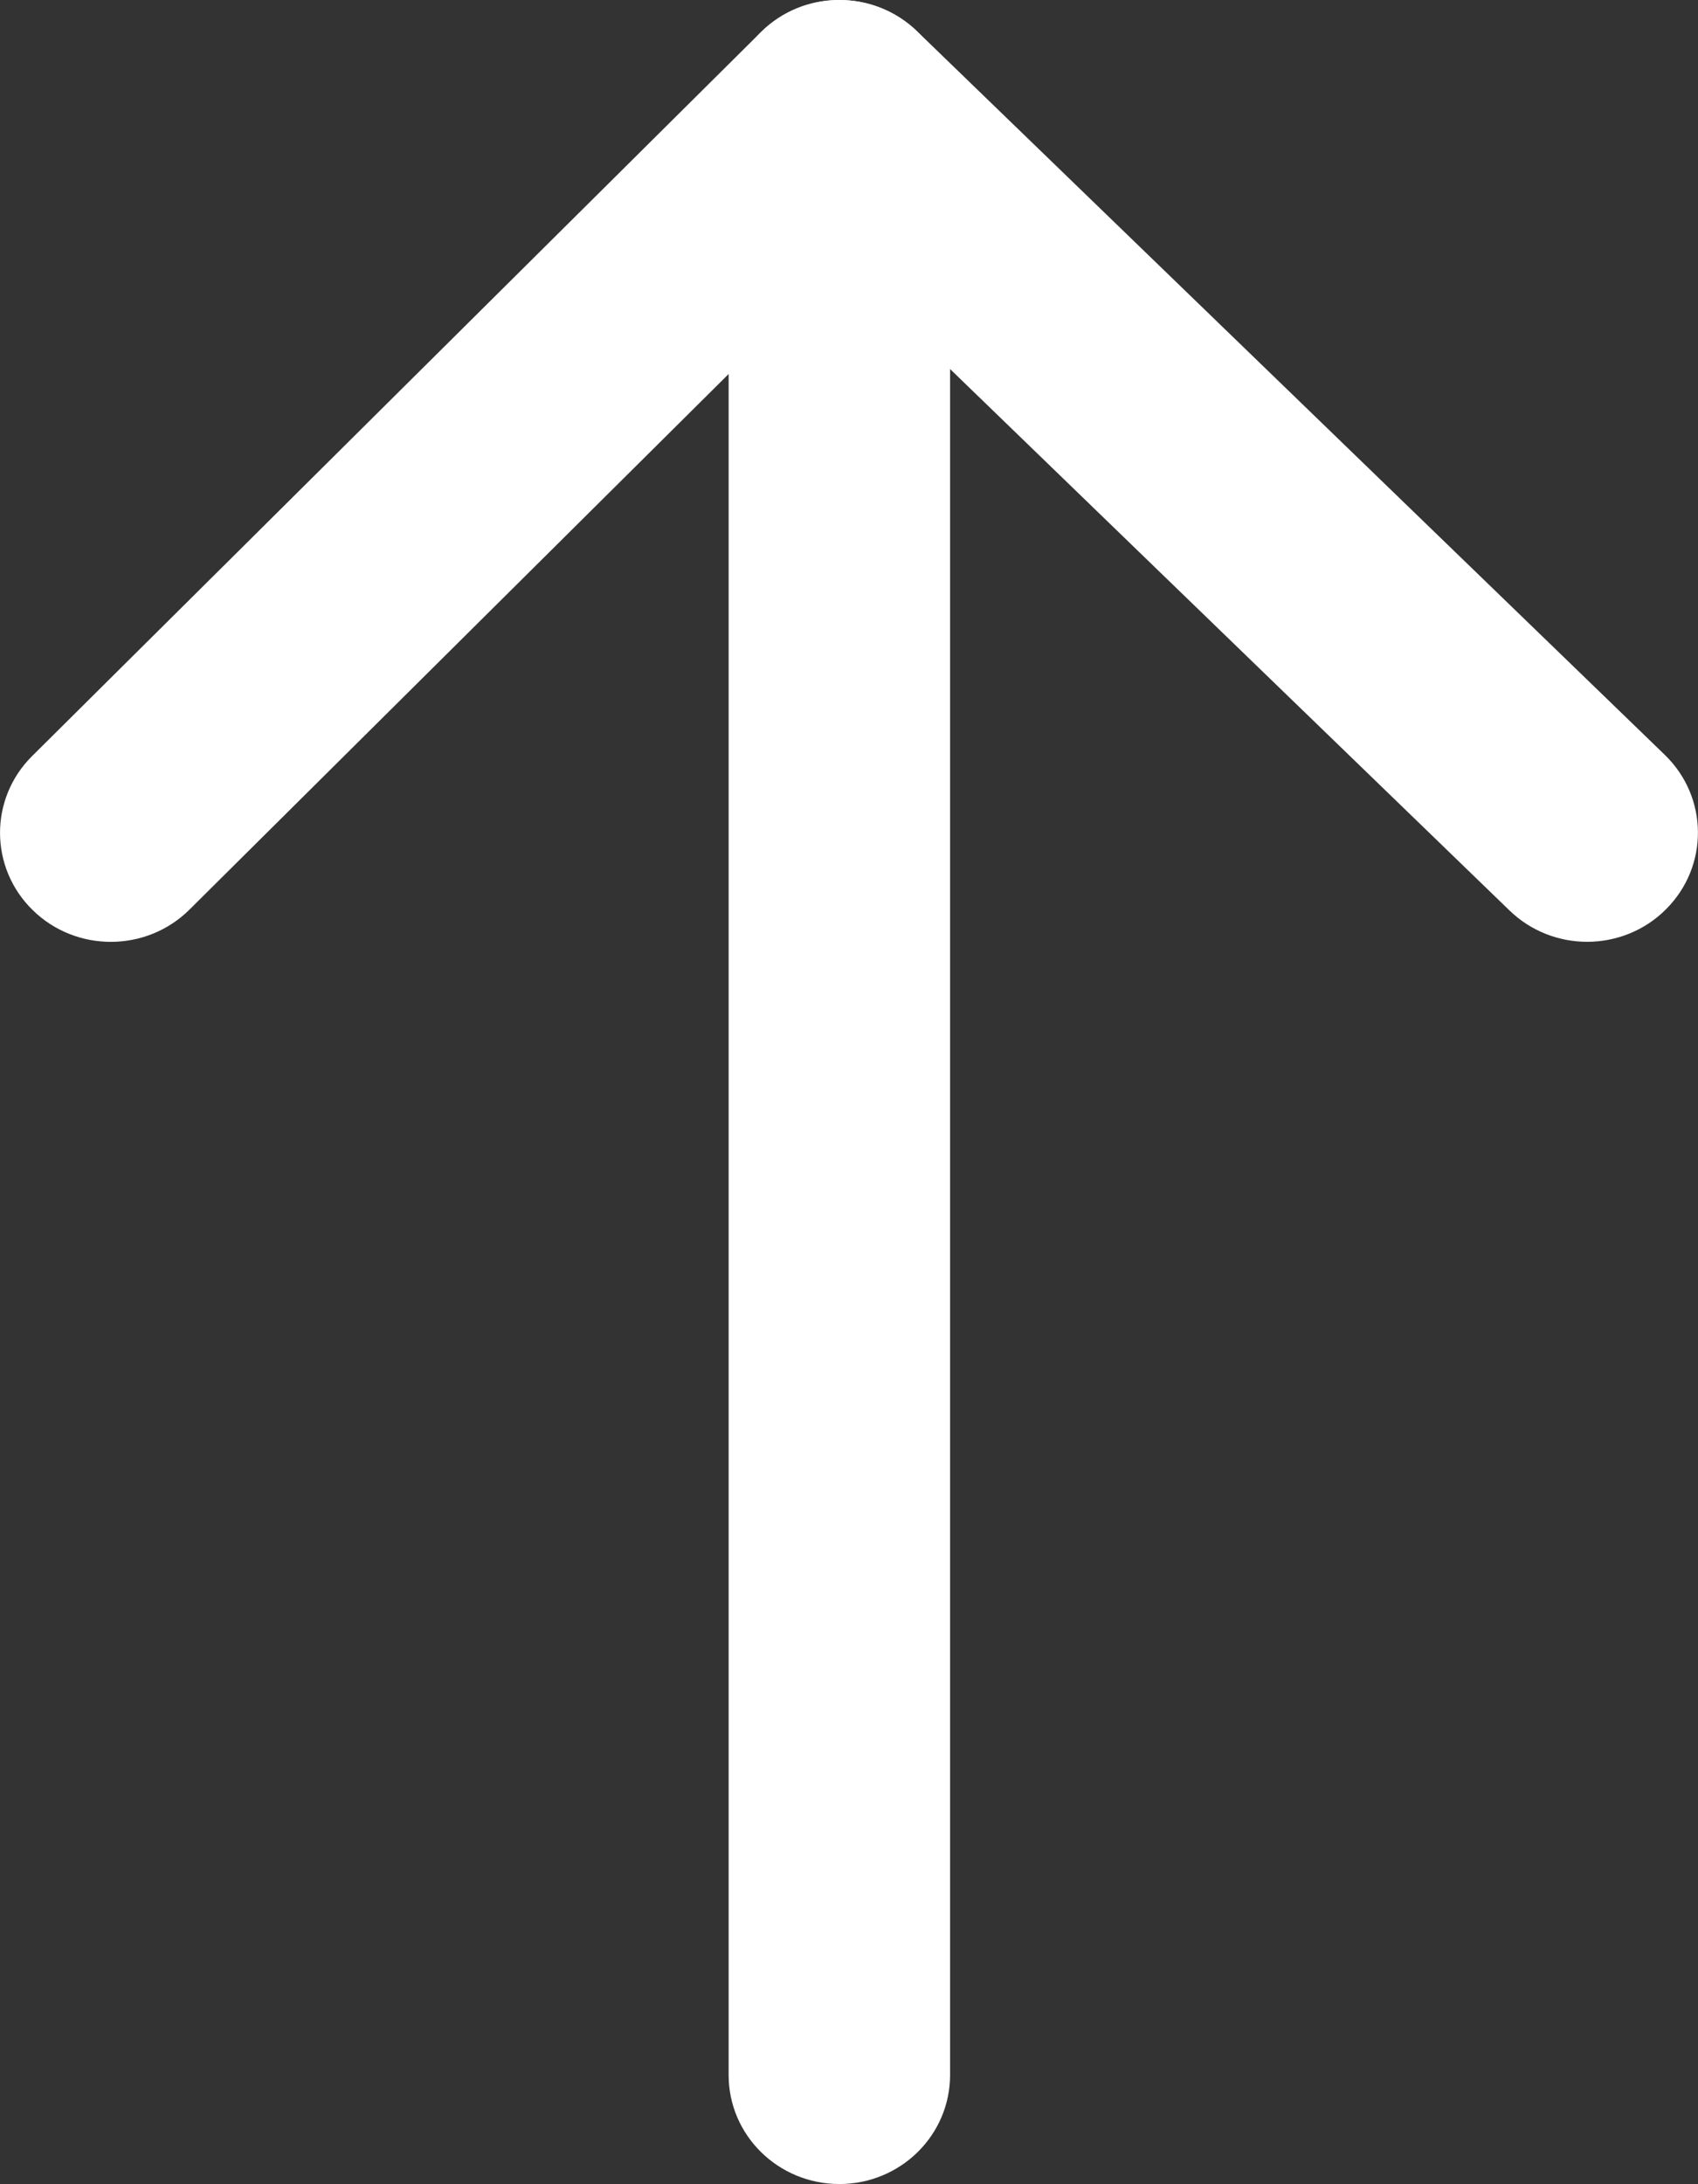
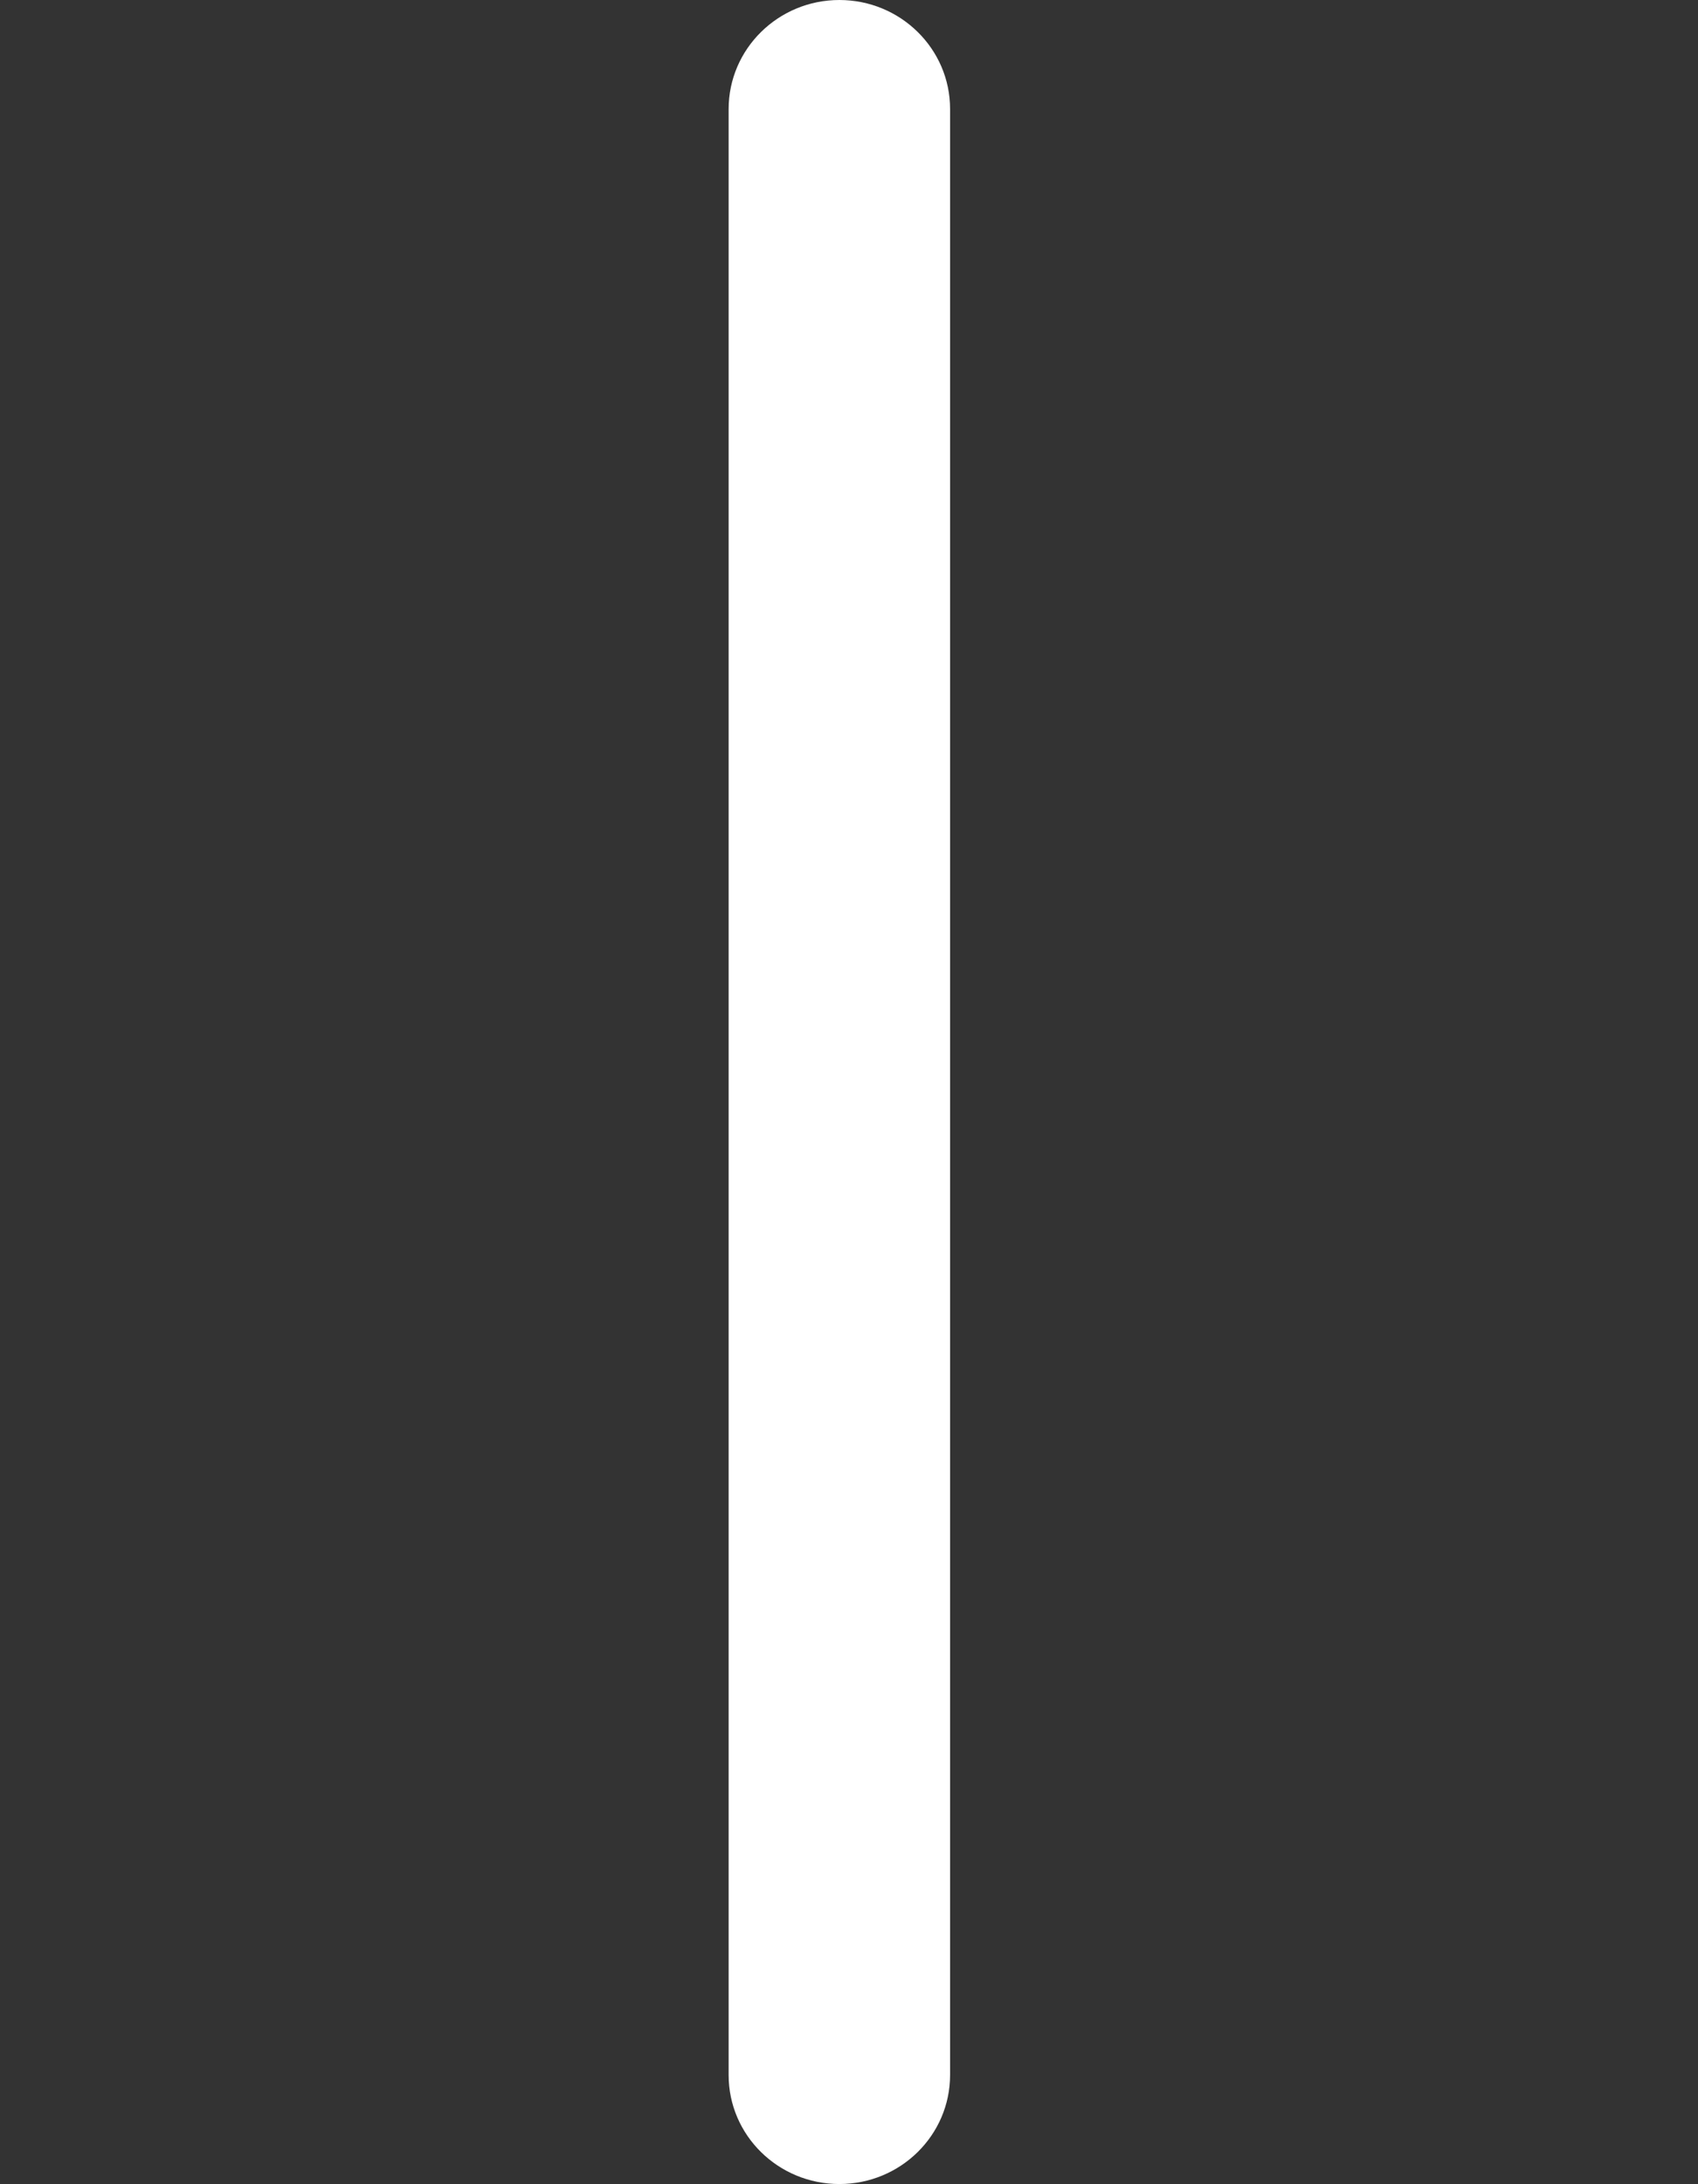
<svg xmlns="http://www.w3.org/2000/svg" version="1.1" id="Layer_1" x="0px" y="0px" width="14.001px" height="18px" viewBox="0 0 14.001 18" enable-background="new 0 0 14.001 18" xml:space="preserve">
  <rect x="0" y="0" width="14.001" height="18" fill="#333333" stroke="none" />
  <g>
-     <path fill="#FFFFFF" d="M13.087,7.762c-0.231,0-0.462-0.086-0.64-0.258L6.93,2.167l-5.368,5.33   C1.207,7.849,0.628,7.851,0.271,7.502C-0.088,7.153-0.09,6.583,0.265,6.231l6.008-5.965c0.353-0.352,0.93-0.355,1.289-0.008   l6.166,5.964c0.359,0.348,0.364,0.917,0.01,1.271C13.56,7.672,13.323,7.762,13.087,7.762z" />
    <path fill="#FFFFFF" d="M6.921,18c-0.504,0-0.913-0.402-0.913-0.898V0.899C6.008,0.403,6.417,0,6.921,0s0.913,0.402,0.913,0.898   v16.203C7.834,17.598,7.425,18,6.921,18z" />
  </g>
</svg>